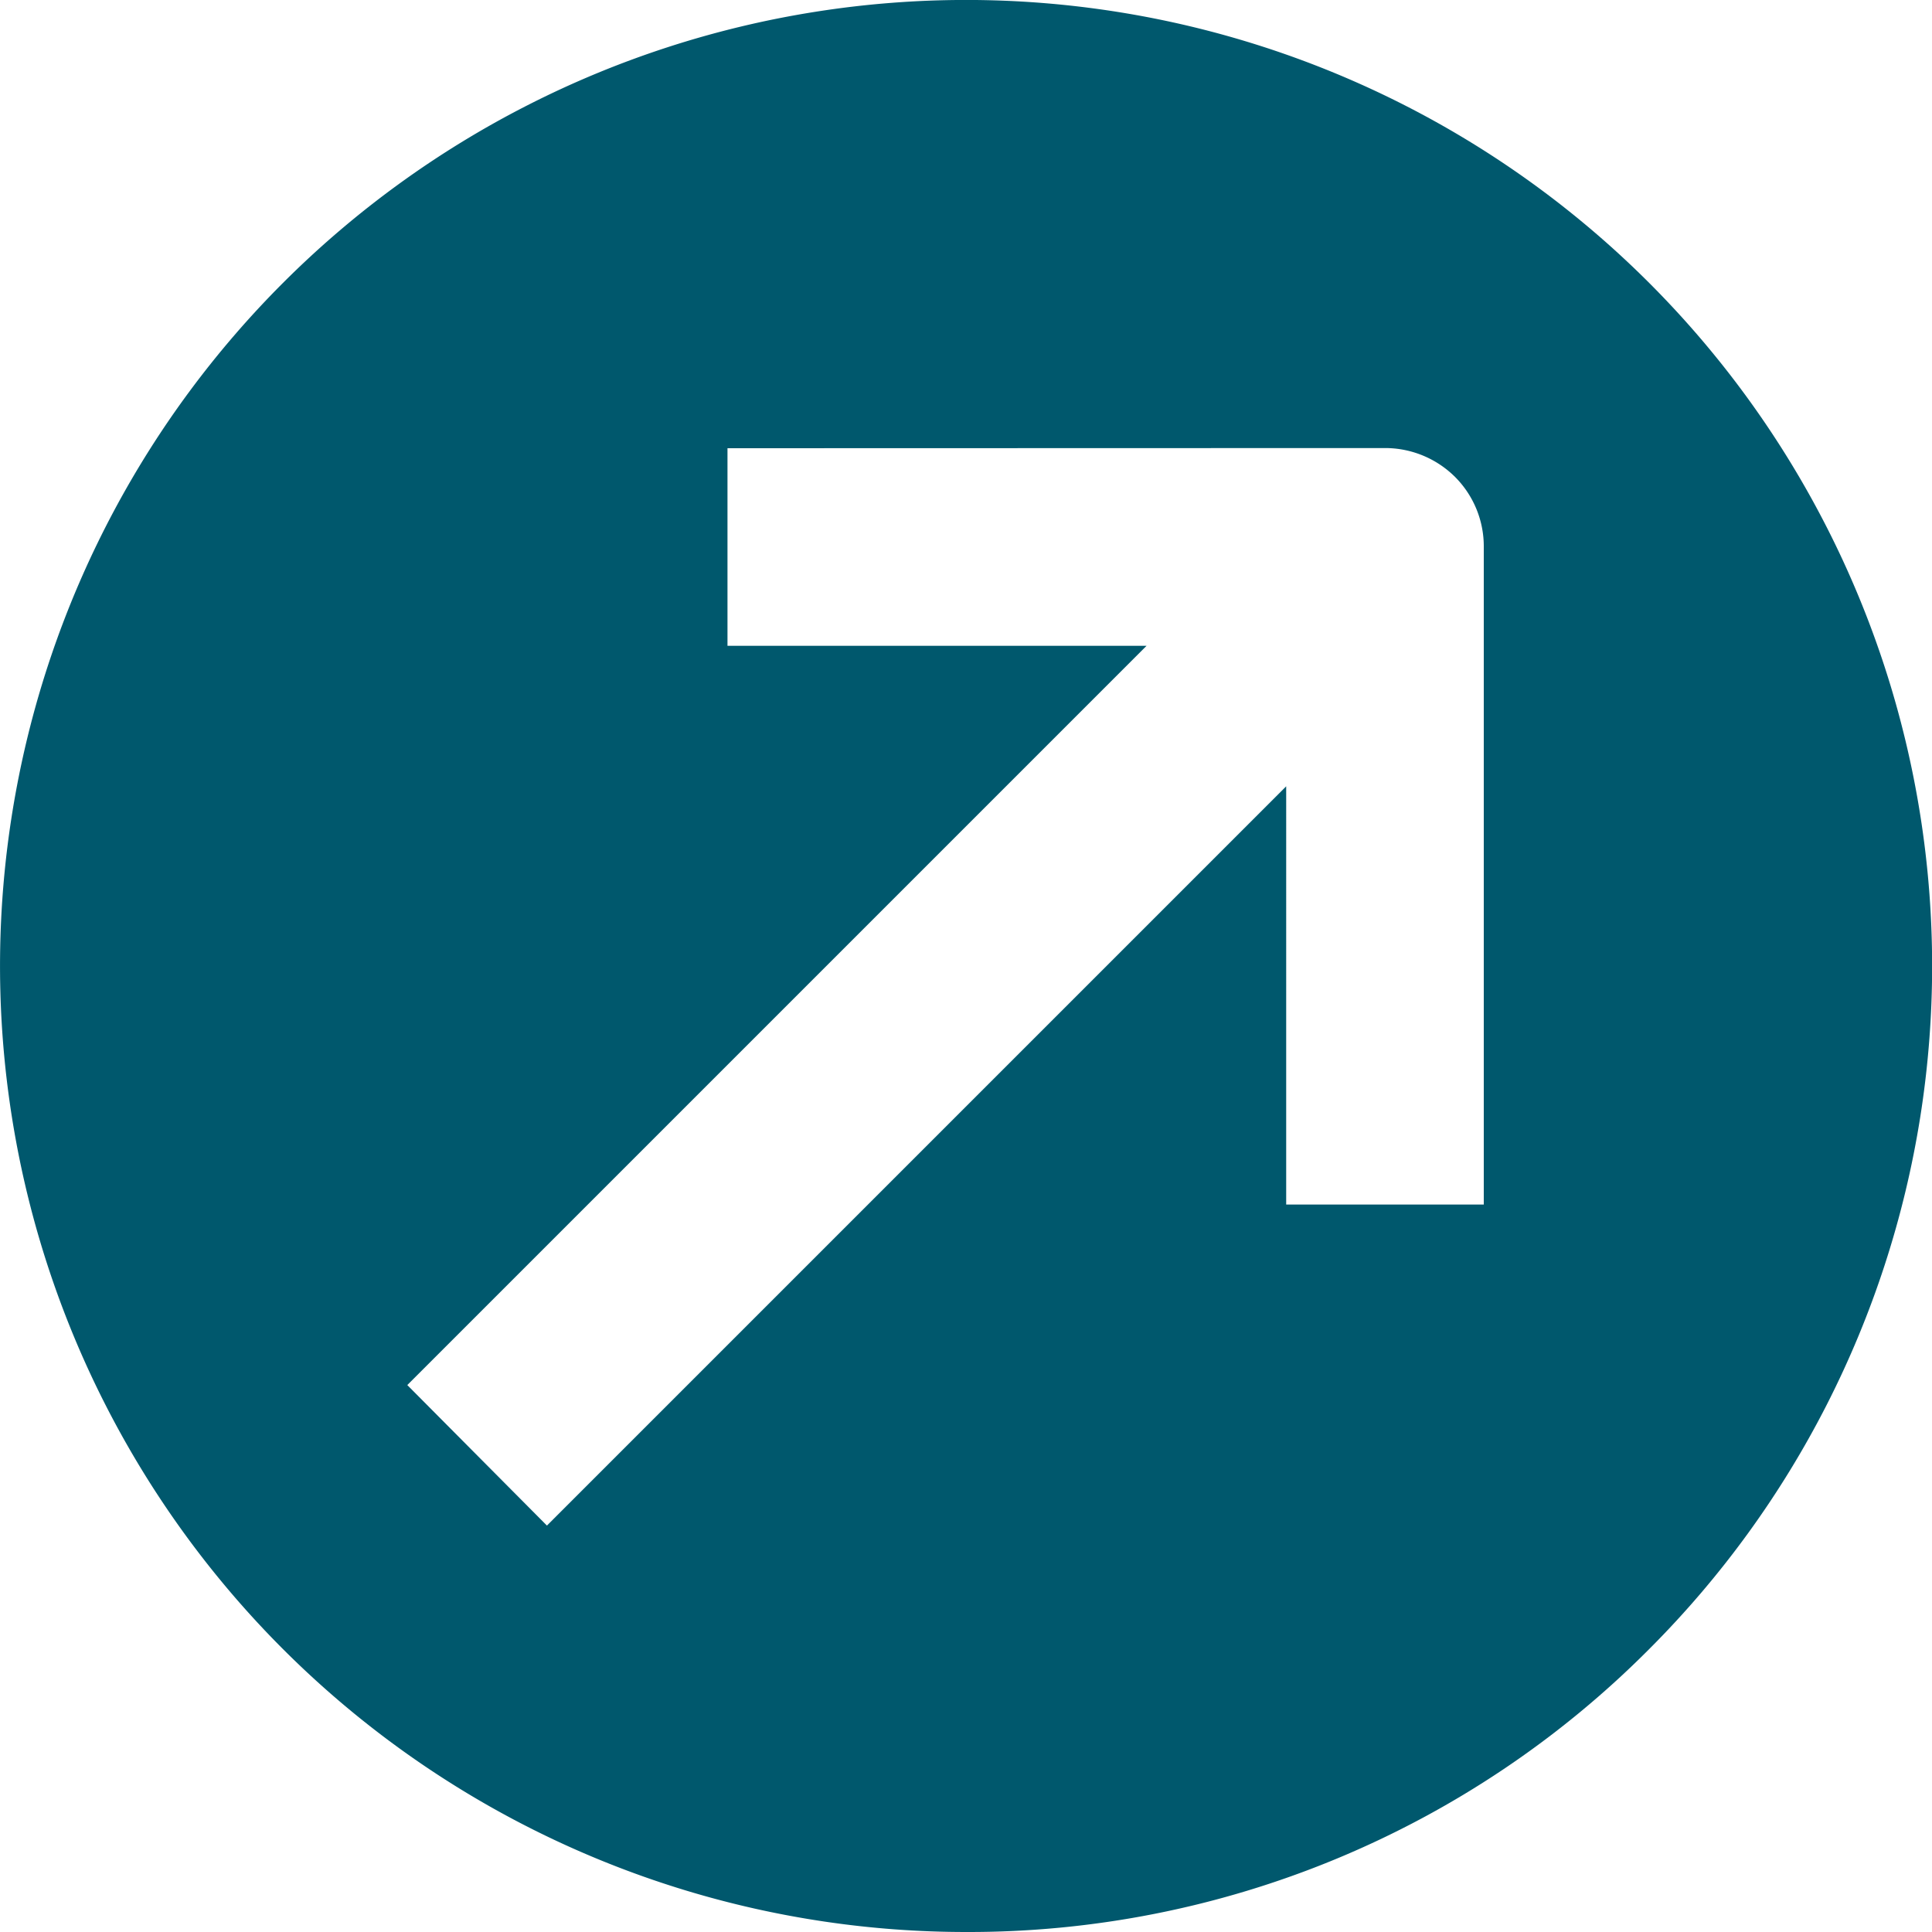
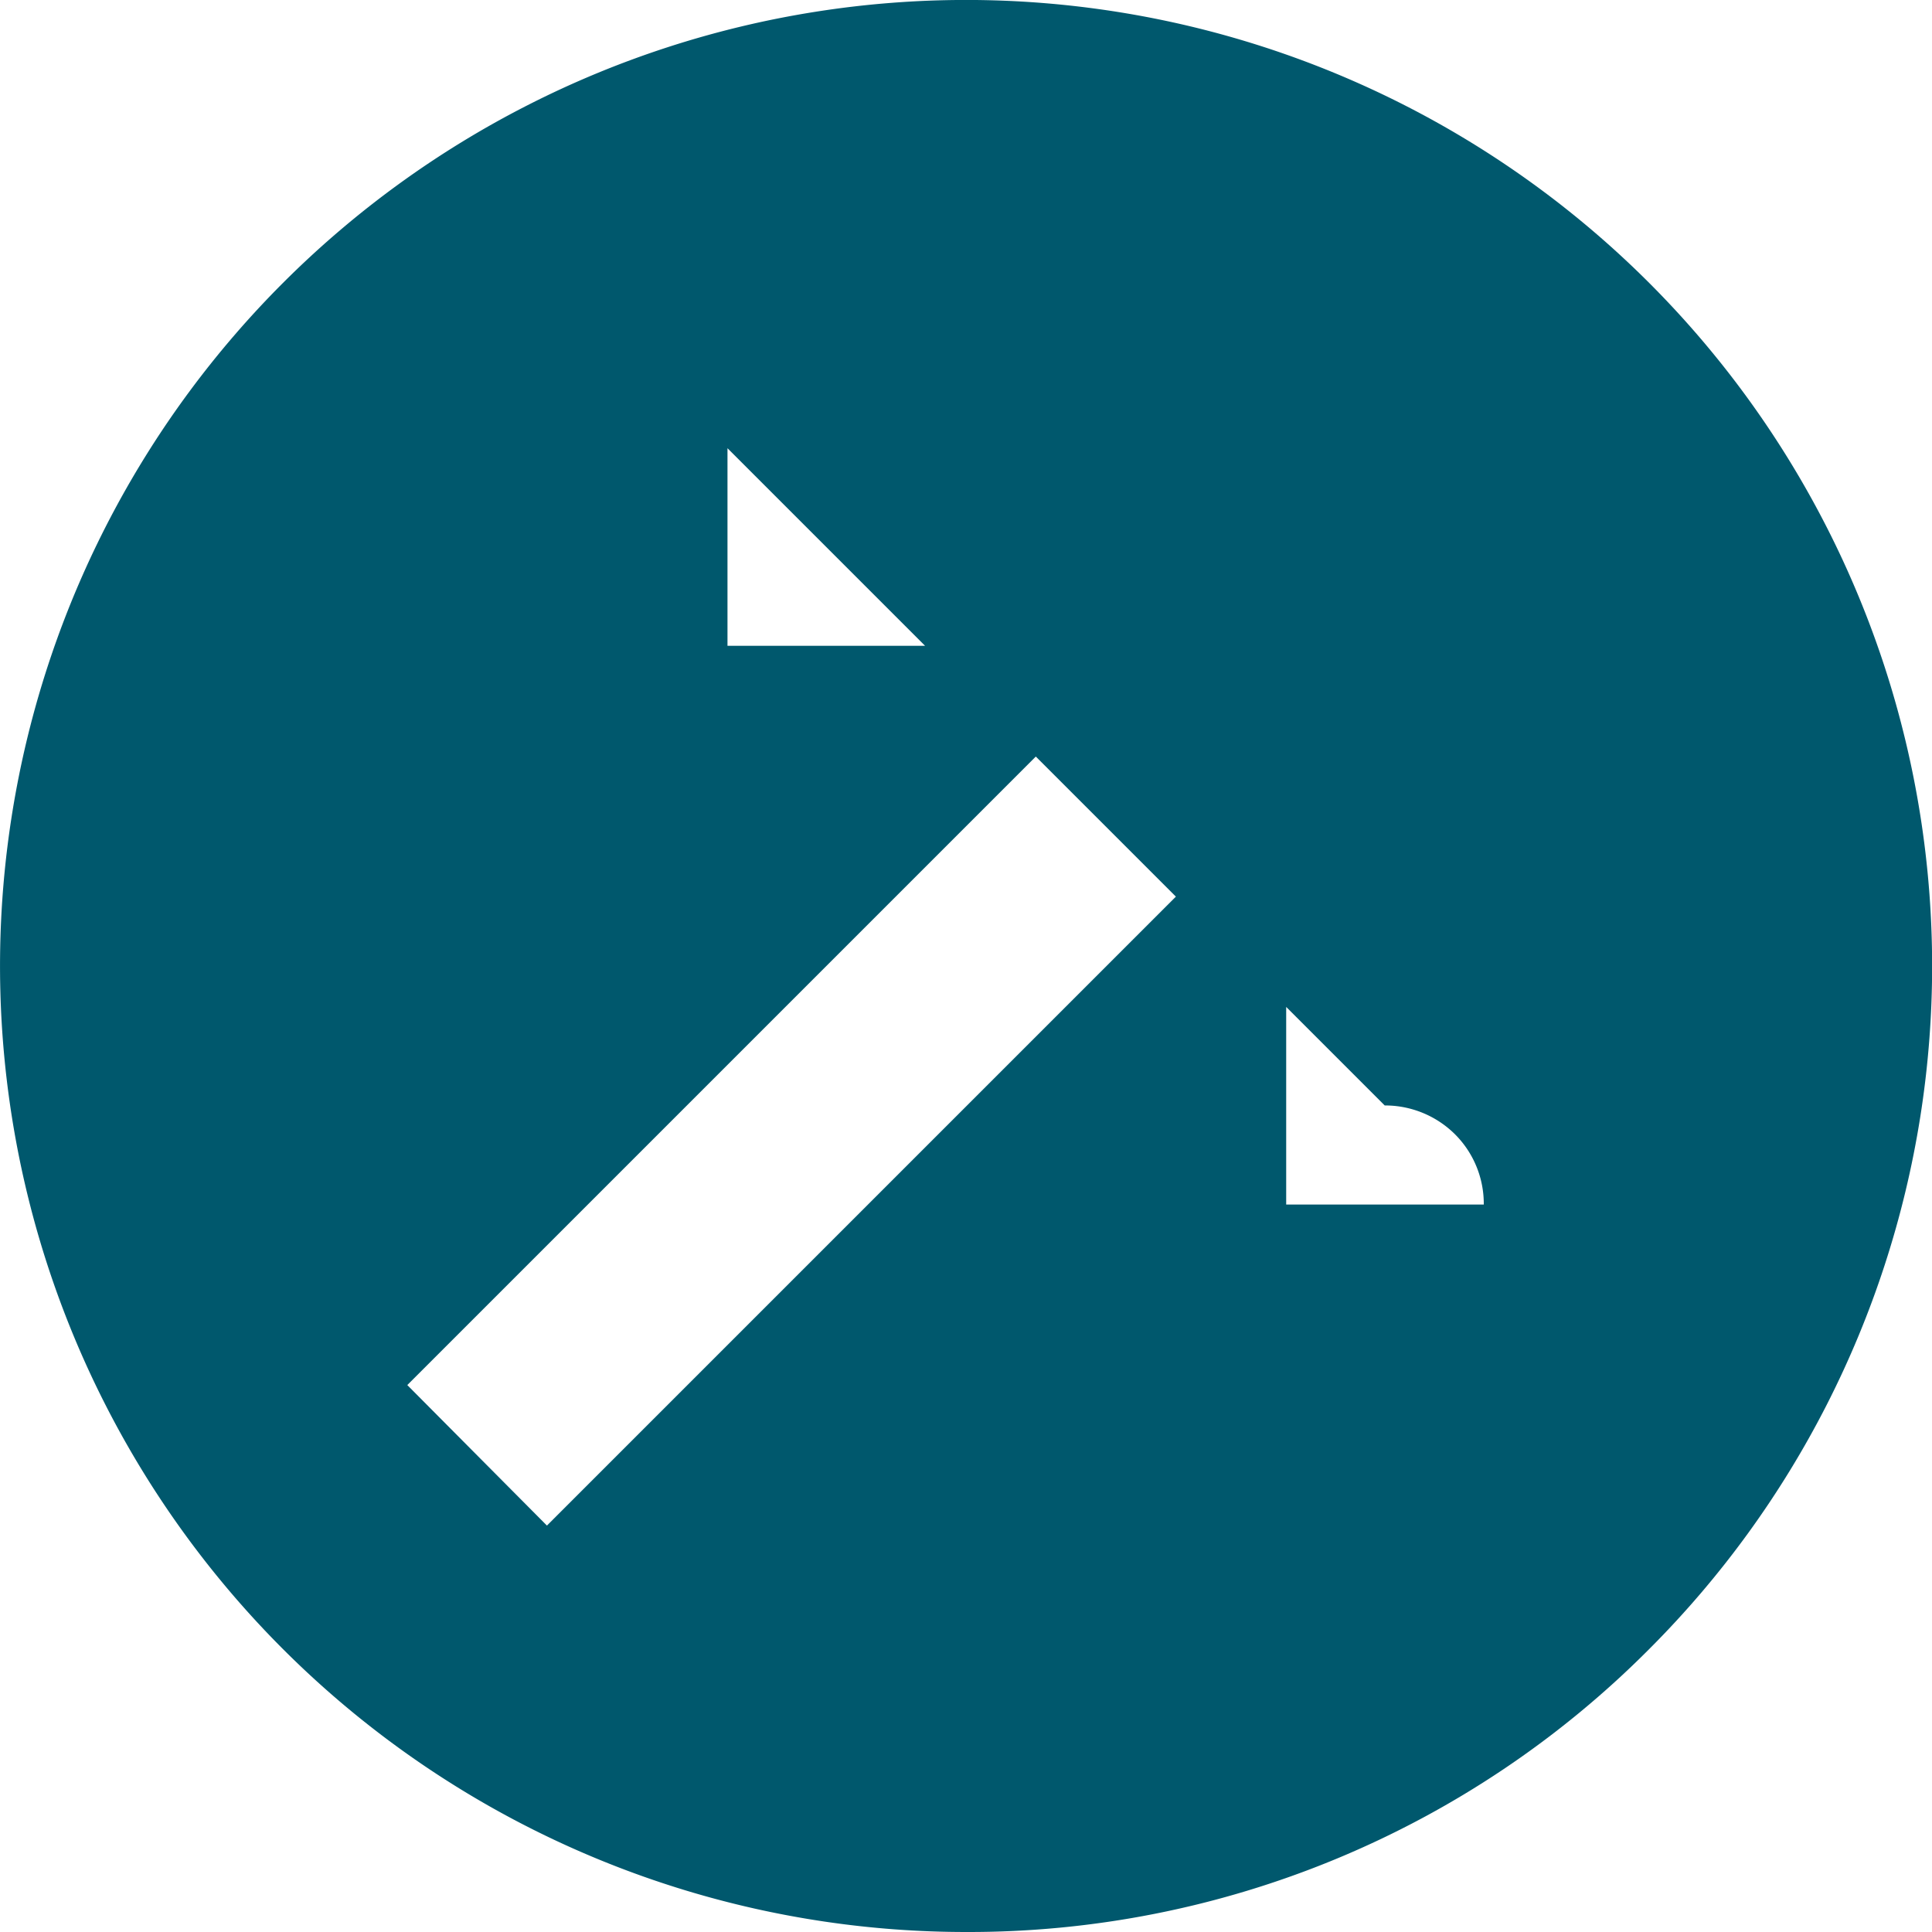
<svg xmlns="http://www.w3.org/2000/svg" width="11" height="11" viewBox="0 0 11 11">
-   <path id="Subtraction_49" data-name="Subtraction 49" d="M2503.5,11a5.5,5.5,0,0,1-3.889-9.389,5.5,5.5,0,1,1,7.779,7.778A5.464,5.464,0,0,1,2503.5,11Zm-1.358-8.448V3.677h2.386l-4.209,4.209.795.8,4.209-4.209V6.858h1.125V3.115a.559.559,0,0,0-.164-.4.565.565,0,0,0-.4-.164Z" transform="translate(-2498)" fill="#00586d" />
+   <path id="Subtraction_49" data-name="Subtraction 49" d="M2503.5,11a5.5,5.5,0,0,1-3.889-9.389,5.5,5.5,0,1,1,7.779,7.778A5.464,5.464,0,0,1,2503.5,11Zm-1.358-8.448V3.677h2.386l-4.209,4.209.795.8,4.209-4.209V6.858h1.125a.559.559,0,0,0-.164-.4.565.565,0,0,0-.4-.164Z" transform="translate(-2498)" fill="#00586d" />
</svg>